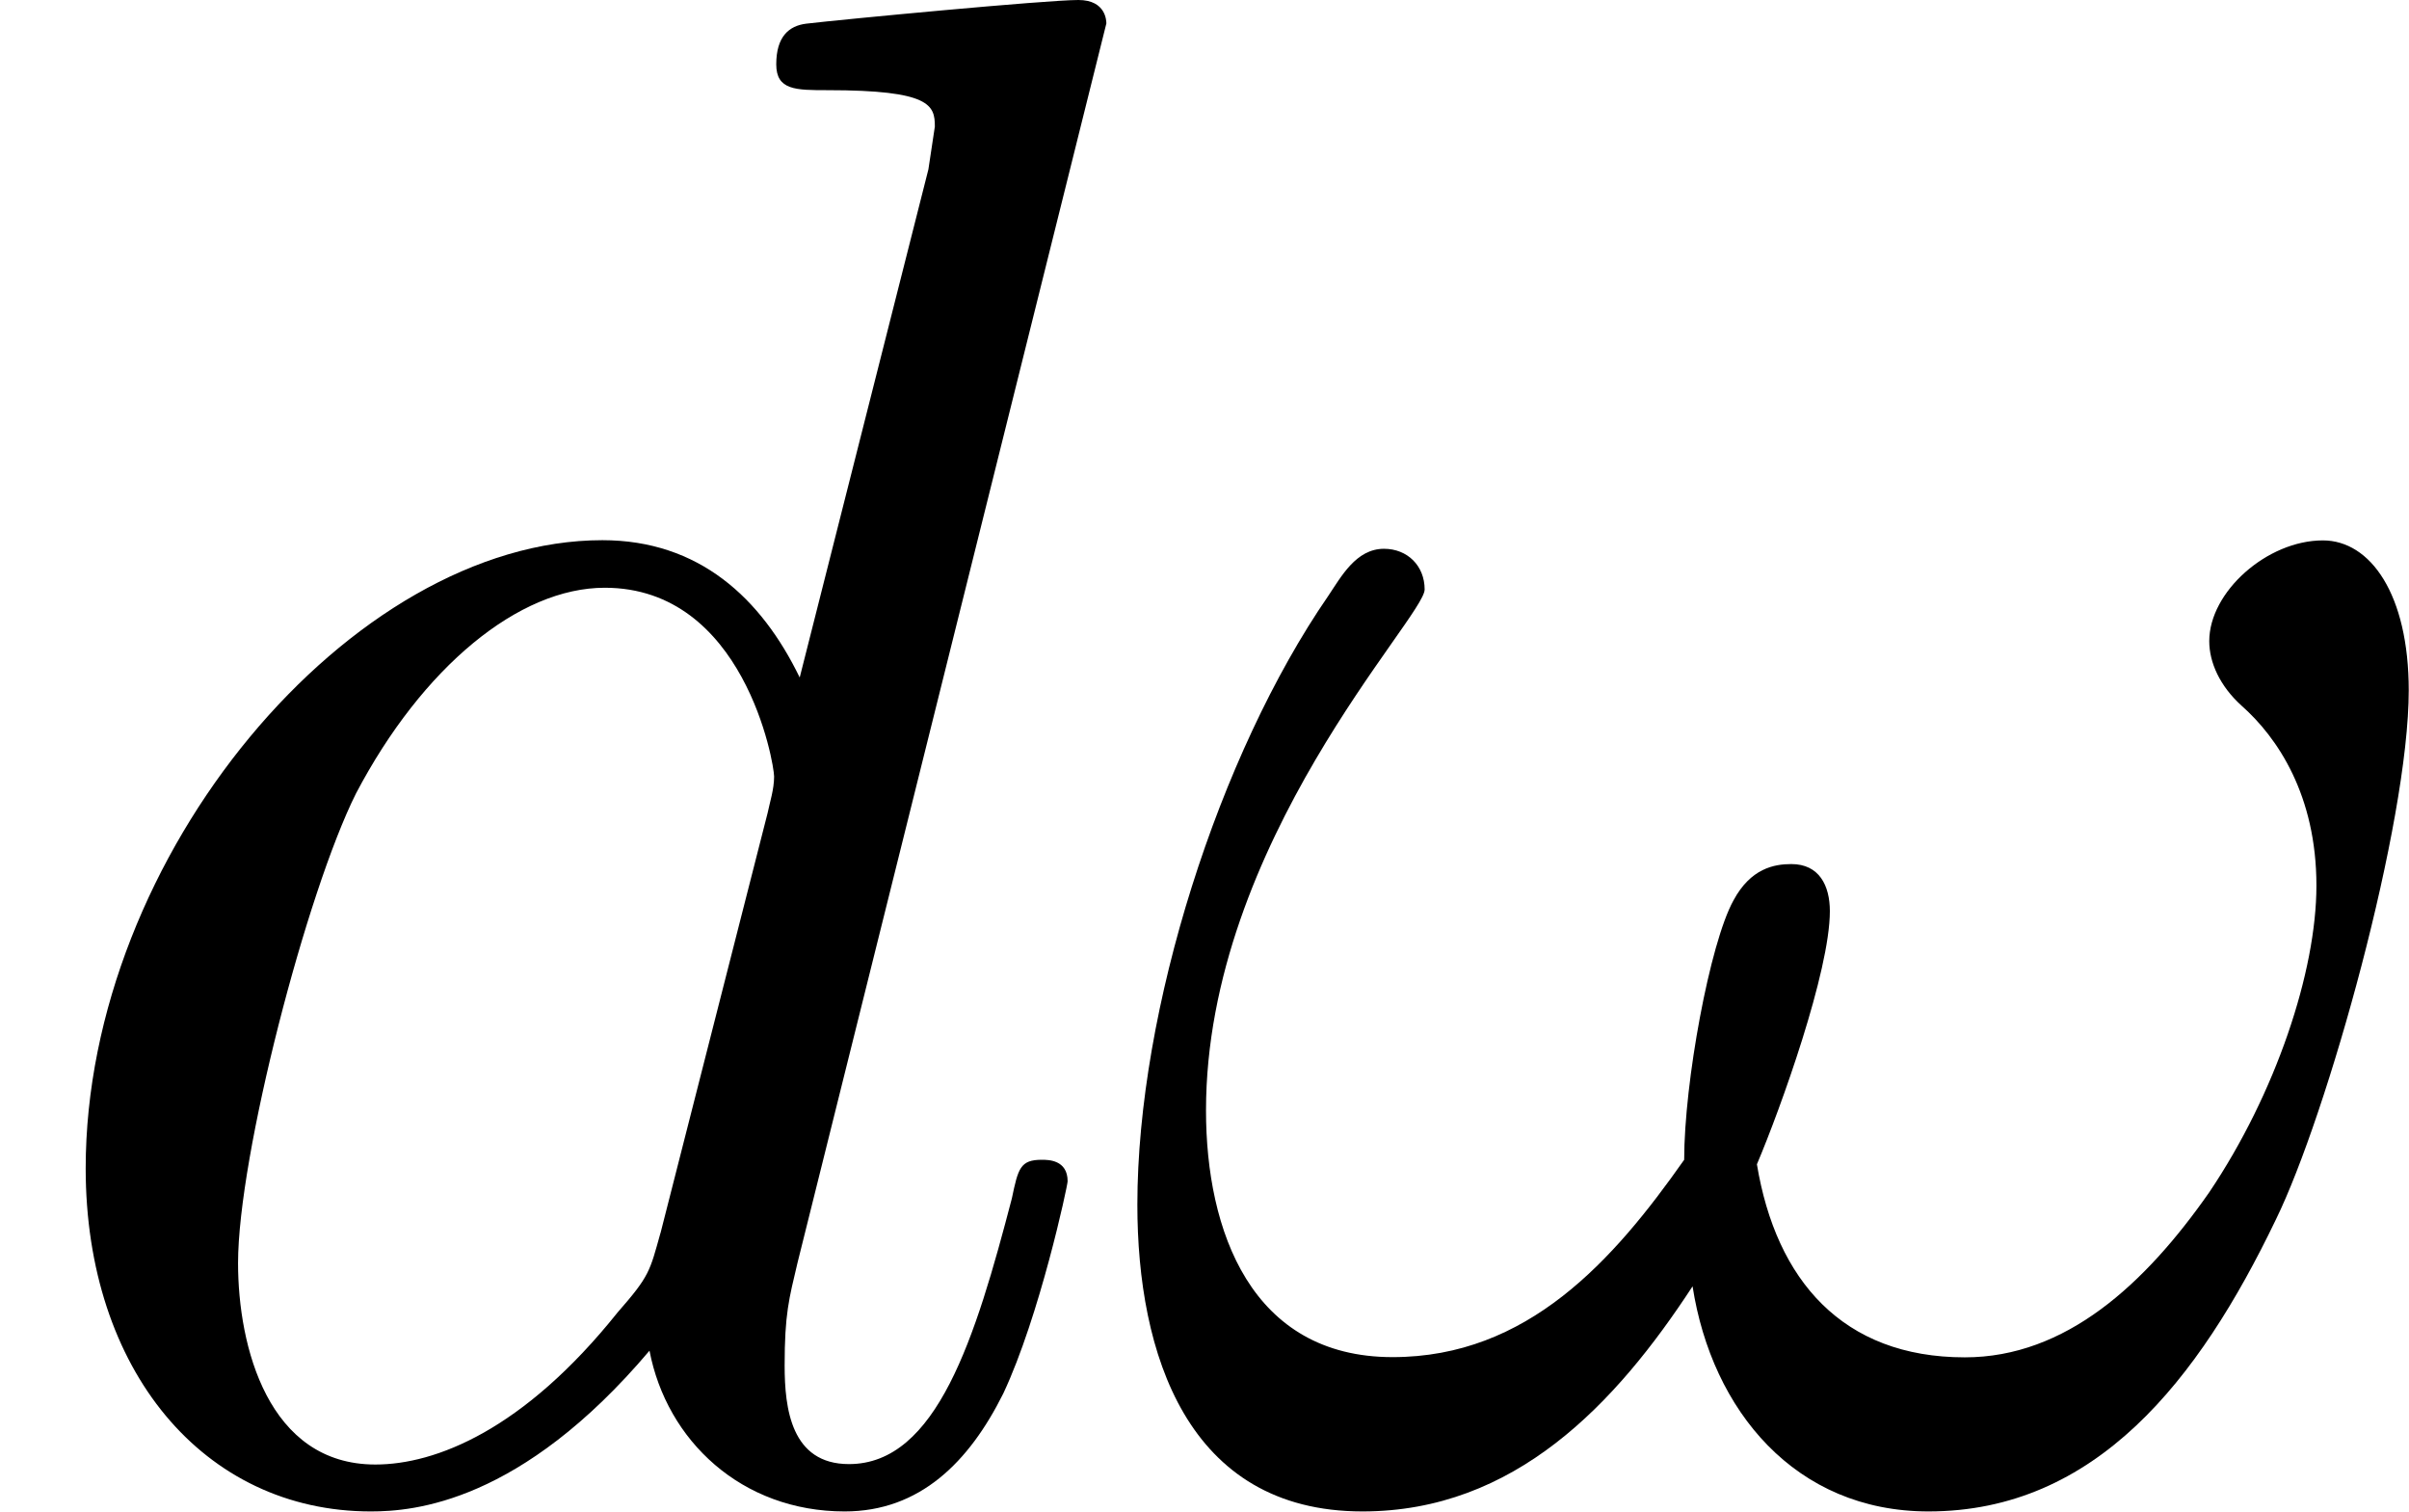
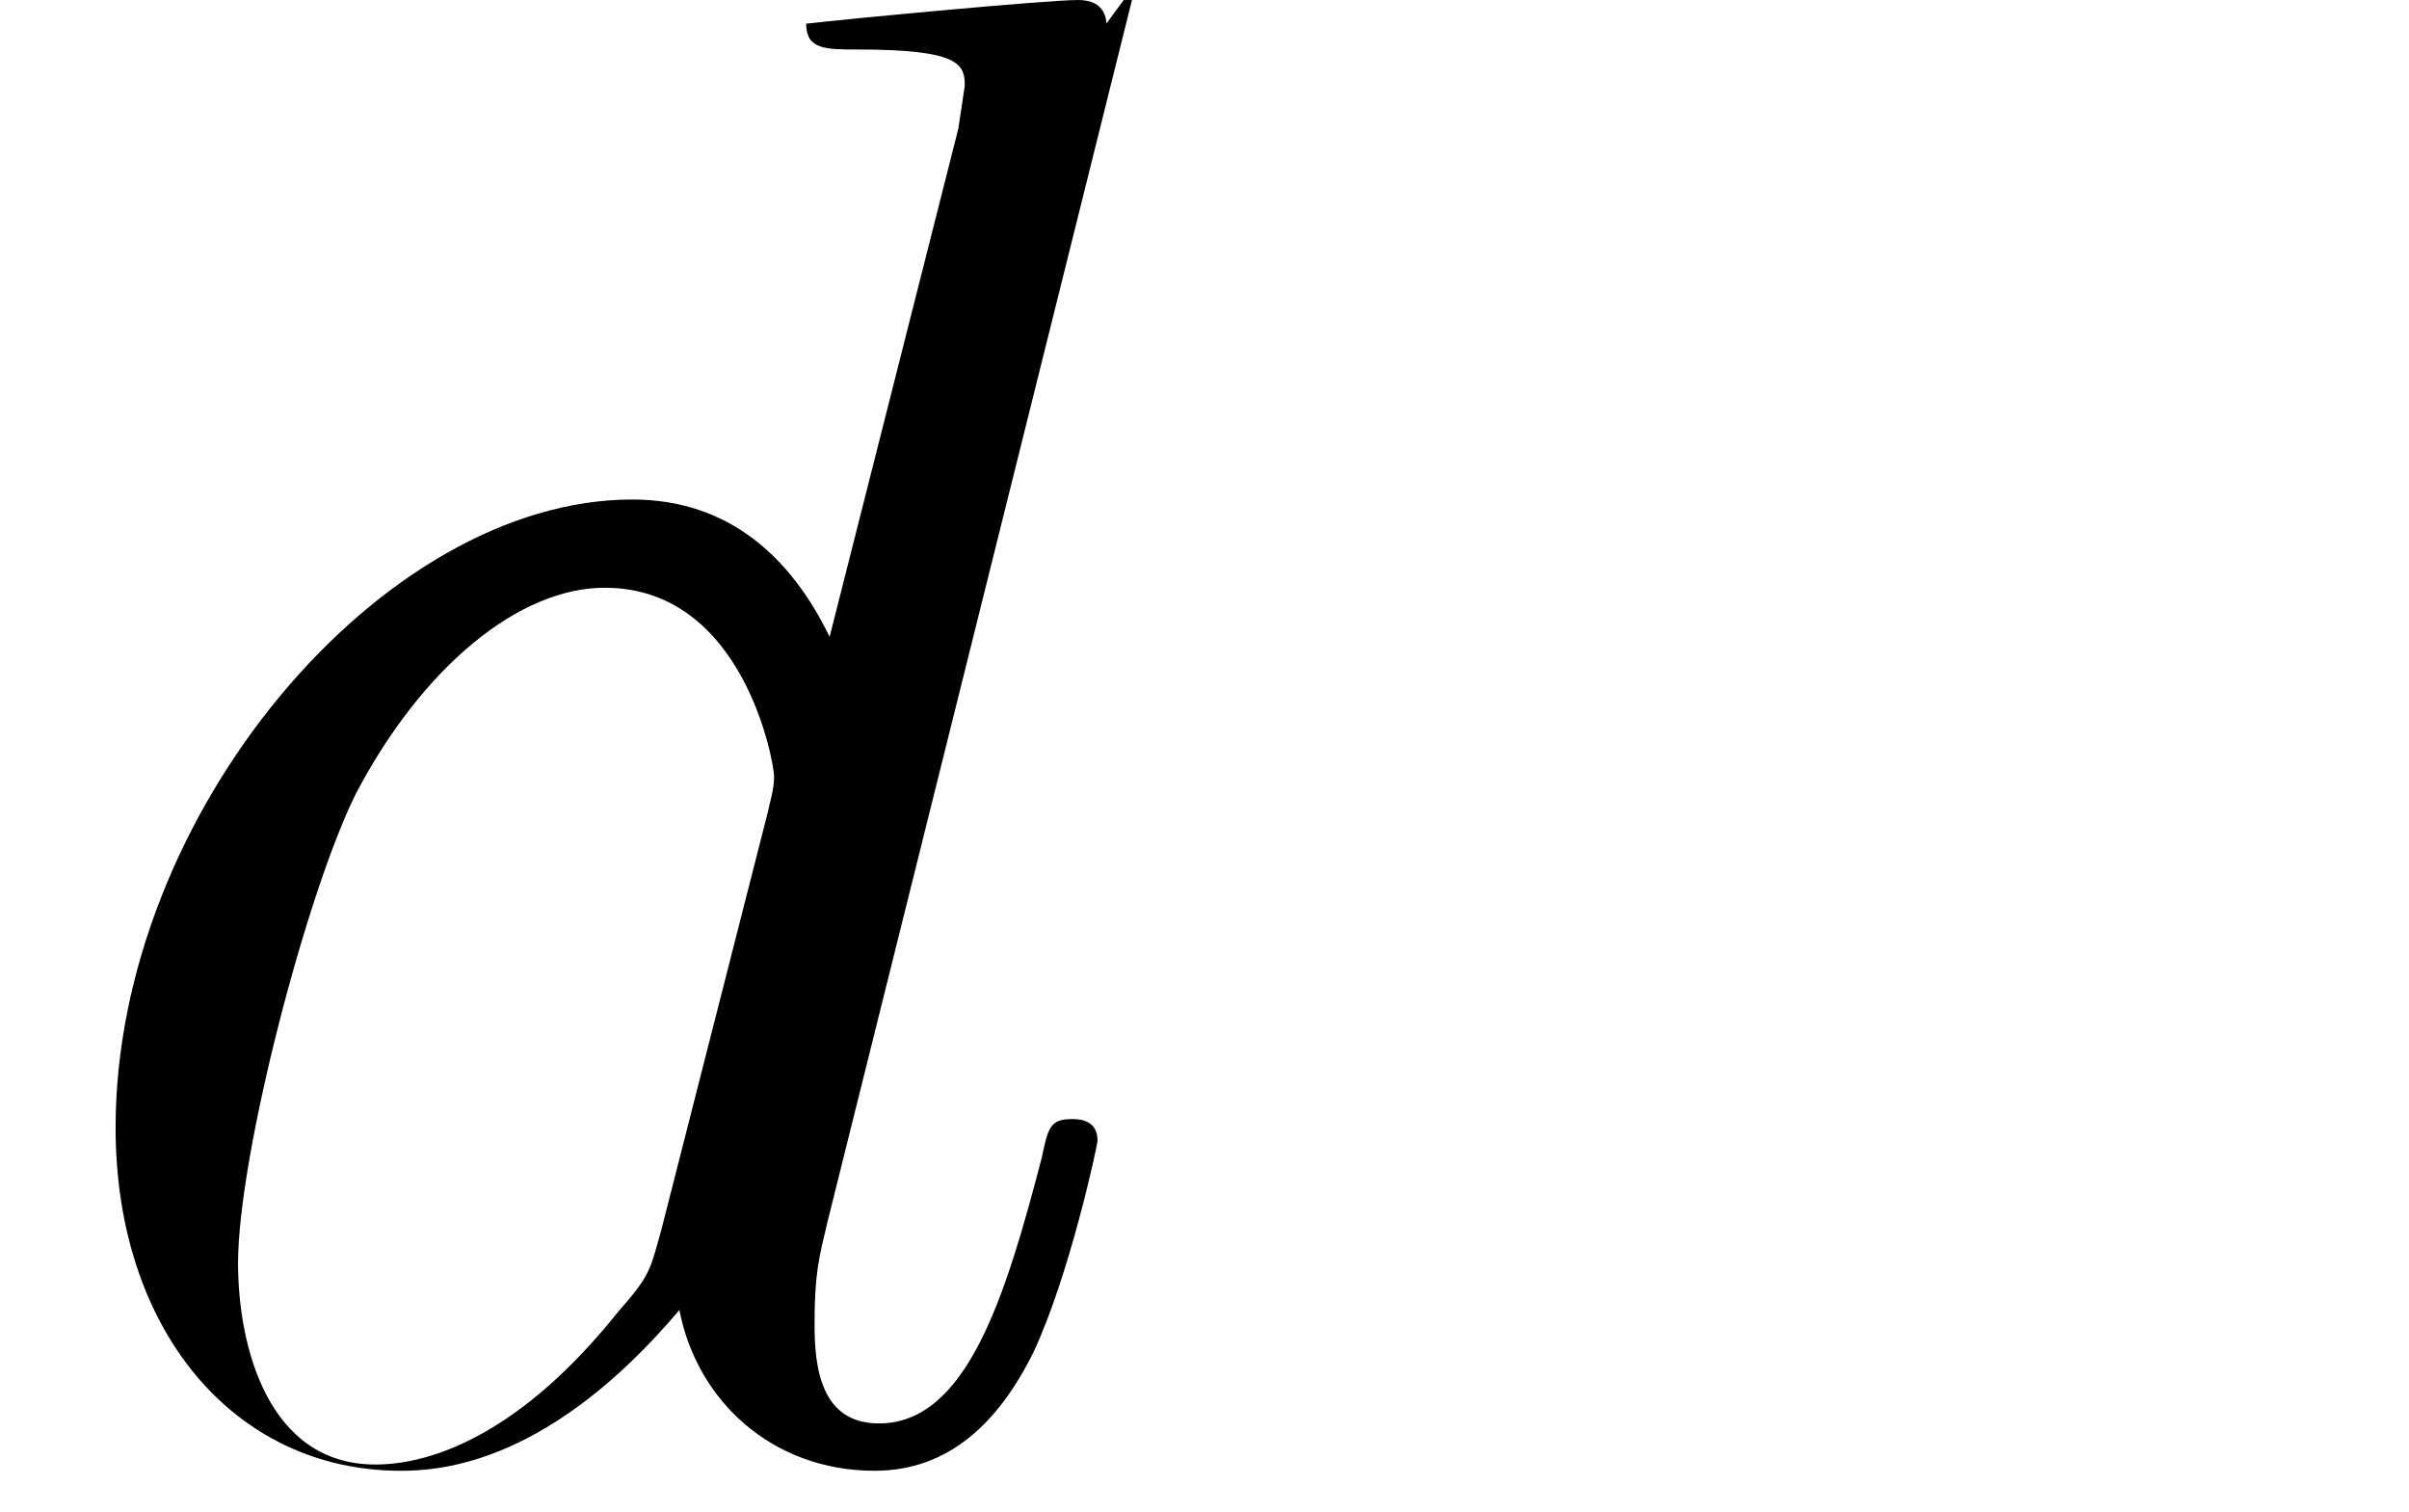
<svg xmlns="http://www.w3.org/2000/svg" xmlns:xlink="http://www.w3.org/1999/xlink" height="8.812pt" version="1.1" viewBox="61.768 55.851 11.194 7.024" width="14.044pt">
  <defs>
-     <path d="m6.027 -3.706c0 -0.448 -0.179 -0.697 -0.399 -0.697c-0.259 0 -0.528 0.239 -0.528 0.468c0 0.1 0.05 0.209 0.149 0.299c0.169 0.149 0.349 0.418 0.349 0.837c0 0.399 -0.189 0.966 -0.498 1.425c-0.299 0.428 -0.667 0.767 -1.136 0.767c-0.568 0 -0.877 -0.359 -0.966 -0.897c0.11 -0.259 0.339 -0.897 0.339 -1.176c0 -0.12 -0.05 -0.219 -0.179 -0.219c-0.08 0 -0.189 0.02 -0.269 0.169c-0.11 0.199 -0.229 0.847 -0.229 1.205c-0.329 0.468 -0.727 0.917 -1.355 0.917c-0.658 0 -0.867 -0.588 -0.867 -1.146c0 -1.245 1.016 -2.291 1.016 -2.421c0 -0.11 -0.08 -0.189 -0.189 -0.189c-0.13 0 -0.199 0.13 -0.259 0.219c-0.508 0.737 -0.887 1.923 -0.887 2.829c0 0.687 0.229 1.425 1.046 1.425c0.707 0 1.176 -0.498 1.534 -1.046c0.09 0.578 0.478 1.046 1.096 1.046c0.777 0 1.255 -0.608 1.614 -1.355c0.239 -0.488 0.618 -1.843 0.618 -2.461z" id="g0-33" />
-     <path d="m5.141 -6.804c0 -0.01 0 -0.11 -0.13 -0.11c-0.149 0 -1.096 0.09 -1.265 0.11c-0.08 0.01 -0.139 0.06 -0.139 0.189c0 0.12 0.09 0.12 0.239 0.12c0.478 0 0.498 0.07 0.498 0.169l-0.03 0.199l-0.598 2.361c-0.179 -0.369 -0.468 -0.638 -0.917 -0.638c-1.166 0 -2.401 1.465 -2.401 2.919c0 0.936 0.548 1.594 1.325 1.594c0.199 0 0.697 -0.04 1.295 -0.747c0.08 0.418 0.428 0.747 0.907 0.747c0.349 0 0.578 -0.229 0.737 -0.548c0.169 -0.359 0.299 -0.966 0.299 -0.986c0 -0.1 -0.09 -0.1 -0.12 -0.1c-0.1 0 -0.11 0.04 -0.139 0.179c-0.169 0.648 -0.349 1.235 -0.757 1.235c-0.269 0 -0.299 -0.259 -0.299 -0.458c0 -0.239 0.02 -0.309 0.06 -0.478l1.435 -5.758zm-2.072 5.619c-0.05 0.179 -0.05 0.199 -0.199 0.369c-0.438 0.548 -0.847 0.707 -1.126 0.707c-0.498 0 -0.638 -0.548 -0.638 -0.936c0 -0.498 0.319 -1.724 0.548 -2.182c0.309 -0.588 0.757 -0.956 1.156 -0.956c0.648 0 0.787 0.817 0.787 0.877s-0.02 0.12 -0.03 0.169l-0.498 1.953z" id="g0-100" />
+     <path d="m5.141 -6.804c0 -0.01 0 -0.11 -0.13 -0.11c-0.149 0 -1.096 0.09 -1.265 0.11c0 0.12 0.09 0.12 0.239 0.12c0.478 0 0.498 0.07 0.498 0.169l-0.03 0.199l-0.598 2.361c-0.179 -0.369 -0.468 -0.638 -0.917 -0.638c-1.166 0 -2.401 1.465 -2.401 2.919c0 0.936 0.548 1.594 1.325 1.594c0.199 0 0.697 -0.04 1.295 -0.747c0.08 0.418 0.428 0.747 0.907 0.747c0.349 0 0.578 -0.229 0.737 -0.548c0.169 -0.359 0.299 -0.966 0.299 -0.986c0 -0.1 -0.09 -0.1 -0.12 -0.1c-0.1 0 -0.11 0.04 -0.139 0.179c-0.169 0.648 -0.349 1.235 -0.757 1.235c-0.269 0 -0.299 -0.259 -0.299 -0.458c0 -0.239 0.02 -0.309 0.06 -0.478l1.435 -5.758zm-2.072 5.619c-0.05 0.179 -0.05 0.199 -0.199 0.369c-0.438 0.548 -0.847 0.707 -1.126 0.707c-0.498 0 -0.638 -0.548 -0.638 -0.936c0 -0.498 0.319 -1.724 0.548 -2.182c0.309 -0.588 0.757 -0.956 1.156 -0.956c0.648 0 0.787 0.817 0.787 0.877s-0.02 0.12 -0.03 0.169l-0.498 1.953z" id="g0-100" />
  </defs>
  <g id="page1">
    <use x="61.768" xlink:href="#g0-100" y="62.765" />
    <use x="66.934" xlink:href="#g0-33" y="62.765" />
  </g>
</svg>